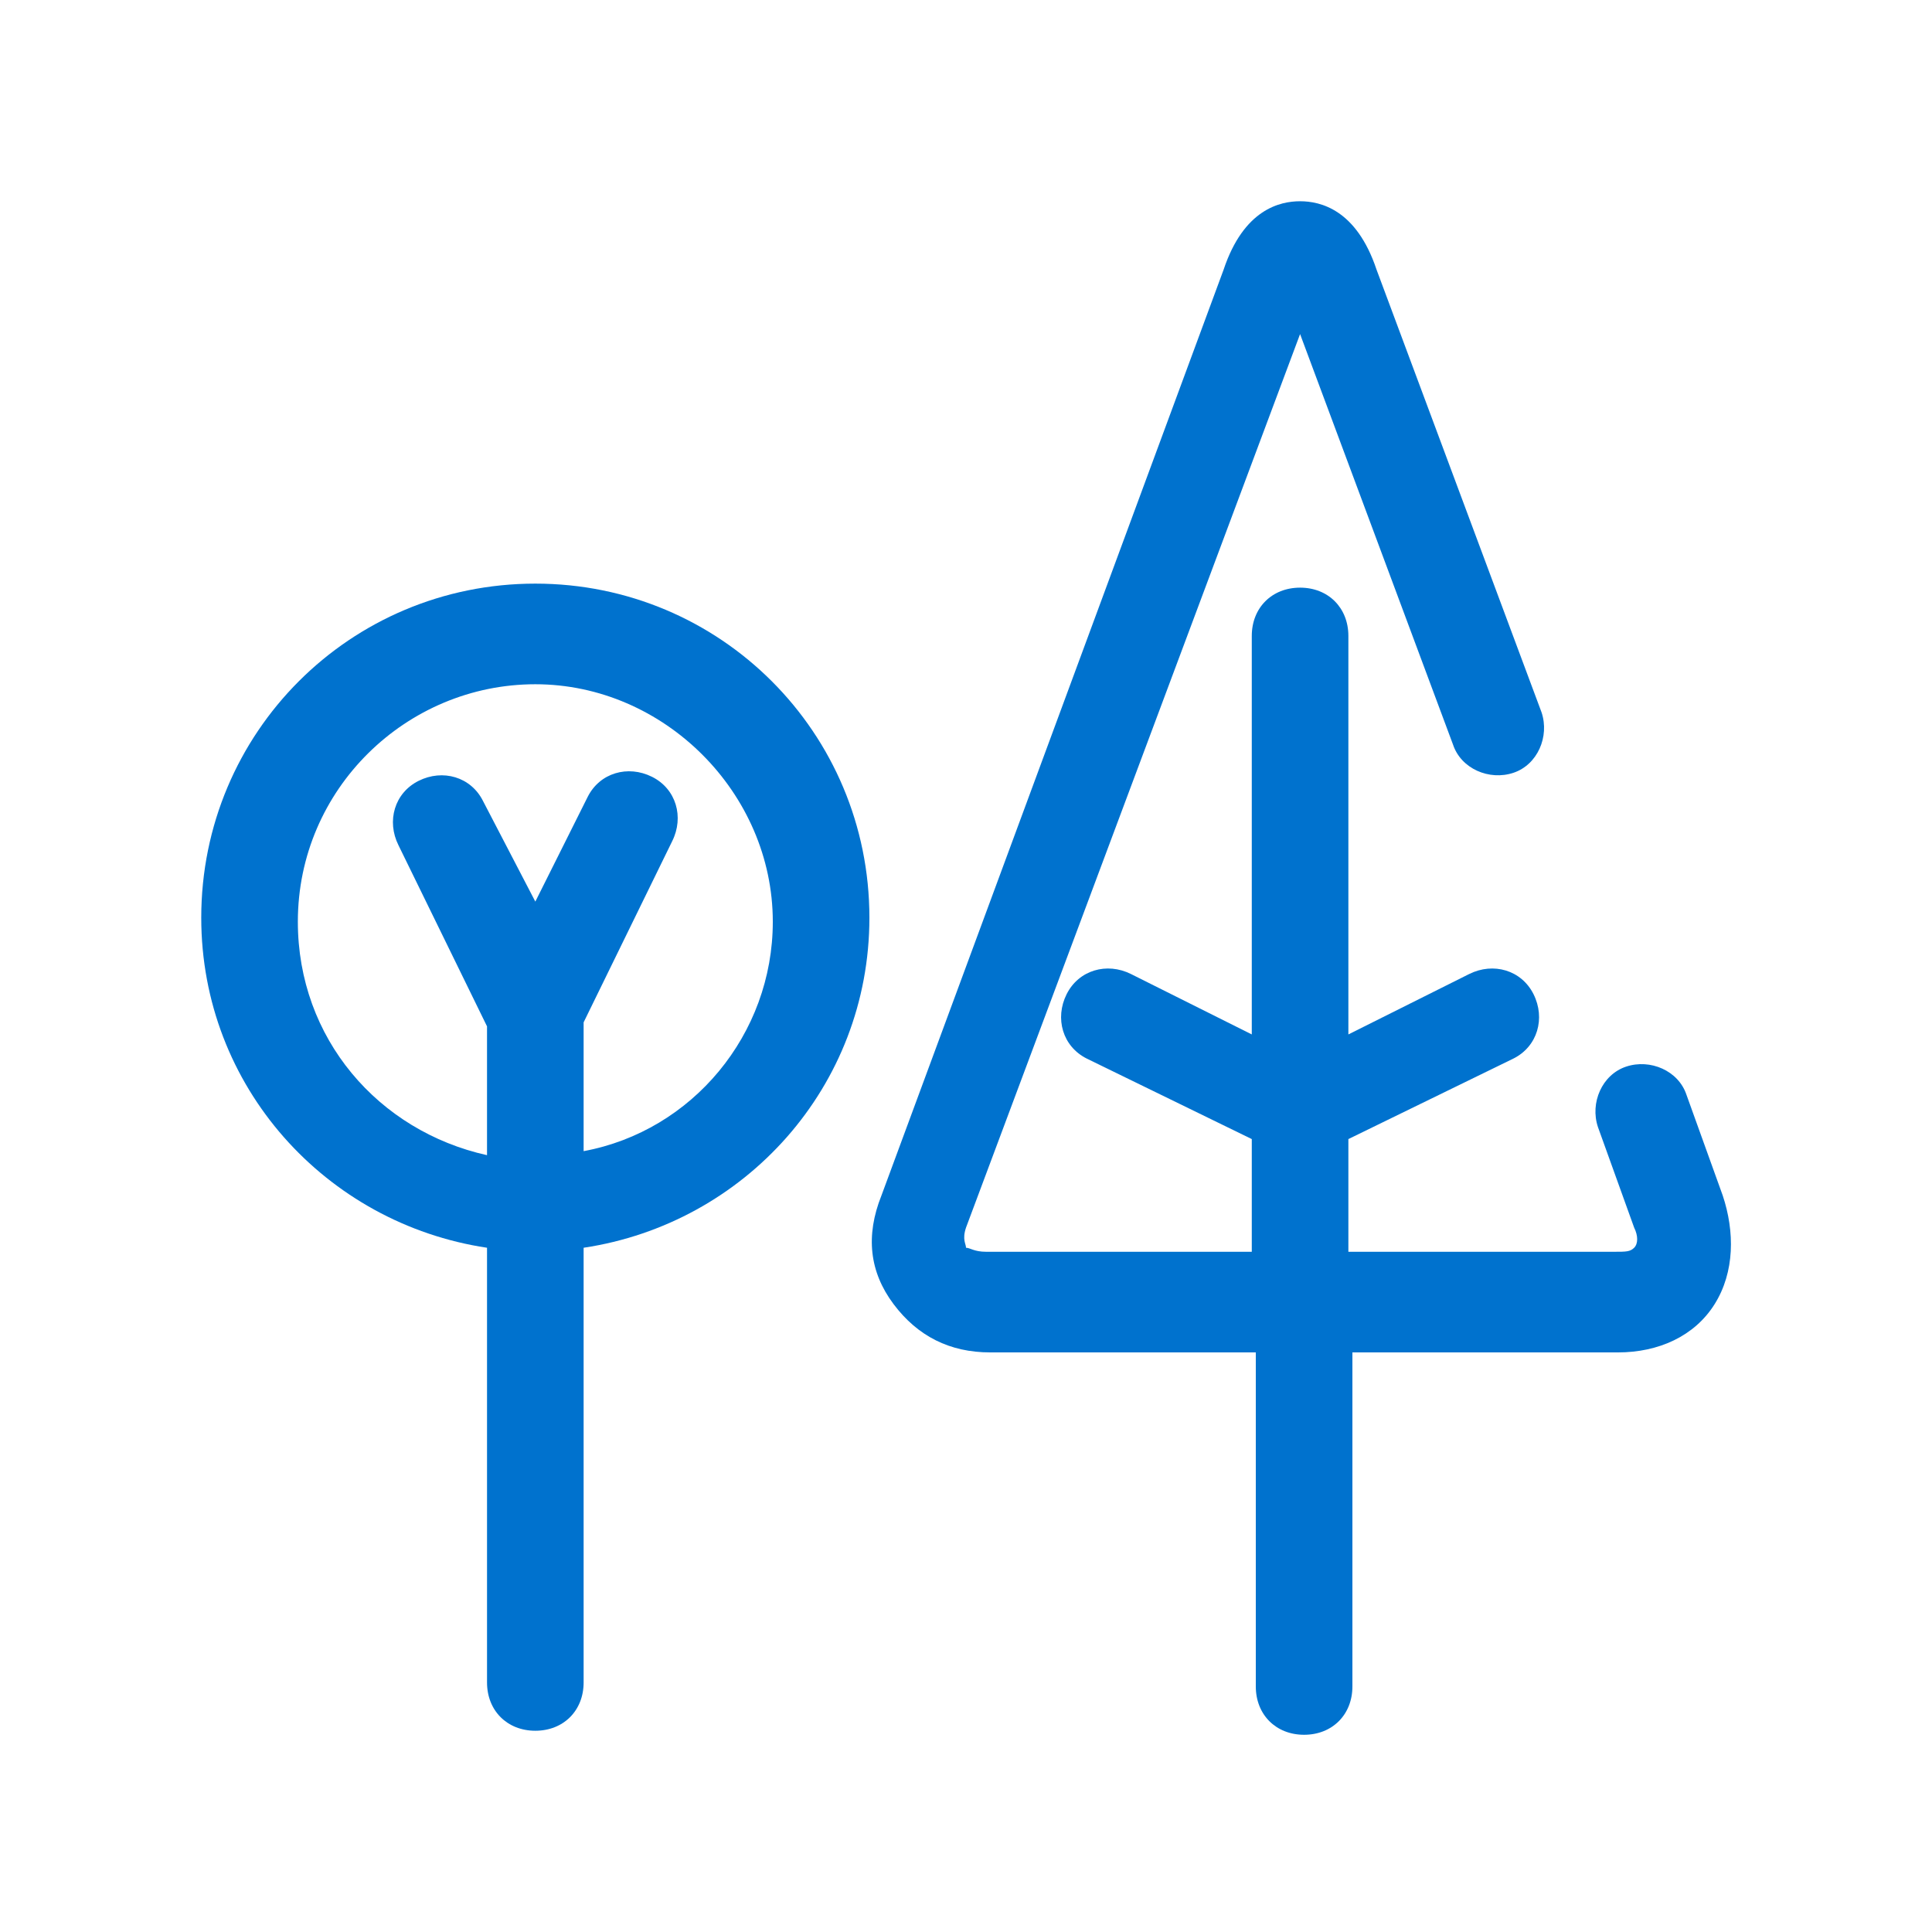
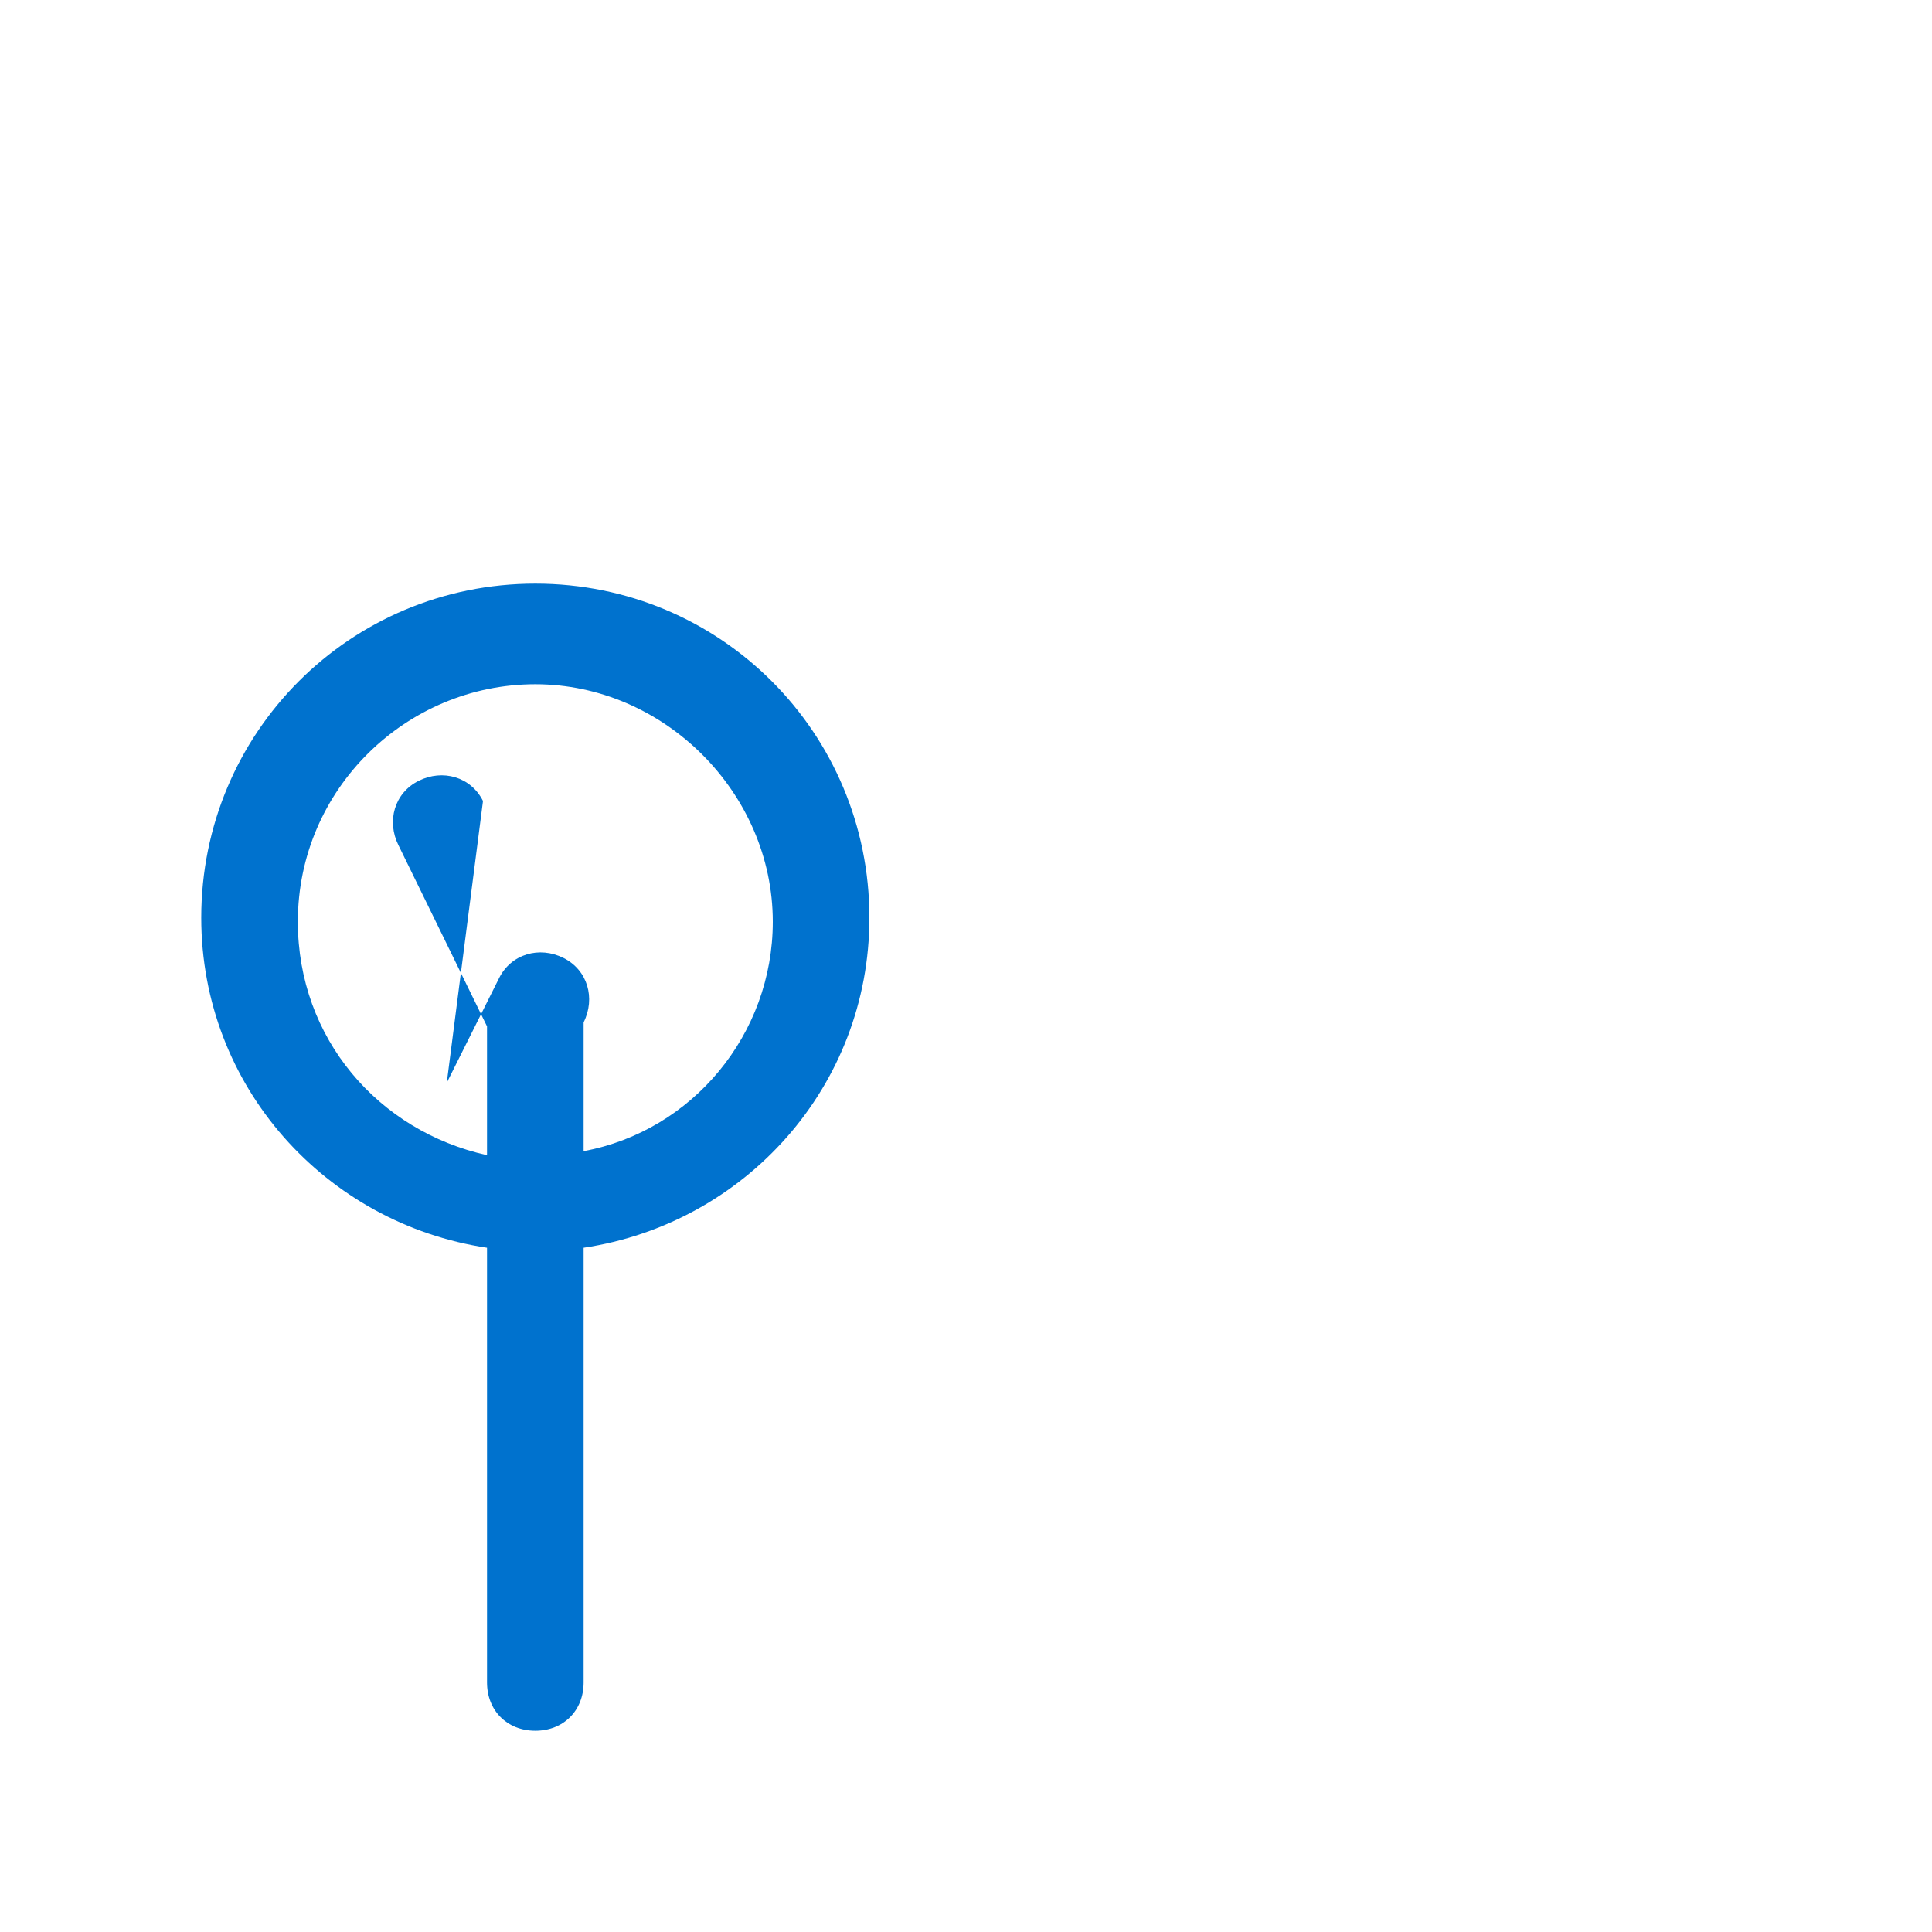
<svg xmlns="http://www.w3.org/2000/svg" version="1.1" id="Capa_1" x="0px" y="0px" viewBox="0 0 48 48" style="enable-background:new 0 0 48 48;" xml:space="preserve">
  <style type="text/css">
	.st0{fill:#0072CE;}
</style>
  <g>
-     <path class="st0" d="M21.6,22.8c0-4.6-3.7-8.3-8.3-8.3S5,18.2,5,22.8c0,4.2,3.1,7.6,7.1,8.2v10.8c0,0.7,0.5,1.2,1.2,1.2   s1.2-0.5,1.2-1.2V31C18.5,30.4,21.6,27,21.6,22.8z M14.5,28.6v-3.2l2.2-4.5c0.3-0.6,0.1-1.3-0.5-1.6c-0.6-0.3-1.3-0.1-1.6,0.5   l-1.3,2.6L12,19.9c-0.3-0.6-1-0.8-1.6-0.5s-0.8,1-0.5,1.6l2.2,4.5v3.2c-2.7-0.6-4.7-2.9-4.7-5.8c0-3.3,2.7-5.9,5.9-5.9   s5.9,2.7,5.9,5.9C19.2,25.7,17.2,28.1,14.5,28.6z" />
-     <path class="st0" d="M42.8,29.7l-0.9-2.5c-0.2-0.6-0.9-0.9-1.5-0.7c-0.6,0.2-0.9,0.9-0.7,1.5l0.9,2.5c0.1,0.2,0.1,0.4,0,0.5   s-0.2,0.1-0.5,0.1h-6.6v-2.8l4.1-2c0.6-0.3,0.8-1,0.5-1.6s-1-0.8-1.6-0.5l-3,1.5v-9.9c0-0.7-0.5-1.2-1.2-1.2s-1.2,0.5-1.2,1.2v9.9   l-3-1.5c-0.6-0.3-1.3-0.1-1.6,0.5c-0.3,0.6-0.1,1.3,0.5,1.6l4.1,2v2.8h-6.6c-0.3,0-0.4-0.1-0.5-0.1c0-0.1-0.1-0.2,0-0.5l8.3-22.2   l3.8,10.2c0.2,0.6,0.9,0.9,1.5,0.7c0.6-0.2,0.9-0.9,0.7-1.5l-4.1-11C33.7,5.2,32.8,5,32.3,5s-1.4,0.2-1.9,1.7l-8.5,23   c-0.4,1-0.3,1.9,0.3,2.7c0.6,0.8,1.4,1.2,2.4,1.2h6.6v8.3c0,0.7,0.5,1.2,1.2,1.2c0.7,0,1.2-0.5,1.2-1.2v-8.3h6.6   c1,0,1.9-0.4,2.4-1.2C43.1,31.6,43.1,30.6,42.8,29.7z" />
+     <path class="st0" d="M21.6,22.8c0-4.6-3.7-8.3-8.3-8.3S5,18.2,5,22.8c0,4.2,3.1,7.6,7.1,8.2v10.8c0,0.7,0.5,1.2,1.2,1.2   s1.2-0.5,1.2-1.2V31C18.5,30.4,21.6,27,21.6,22.8z M14.5,28.6v-3.2c0.3-0.6,0.1-1.3-0.5-1.6c-0.6-0.3-1.3-0.1-1.6,0.5   l-1.3,2.6L12,19.9c-0.3-0.6-1-0.8-1.6-0.5s-0.8,1-0.5,1.6l2.2,4.5v3.2c-2.7-0.6-4.7-2.9-4.7-5.8c0-3.3,2.7-5.9,5.9-5.9   s5.9,2.7,5.9,5.9C19.2,25.7,17.2,28.1,14.5,28.6z" />
  </g>
</svg>